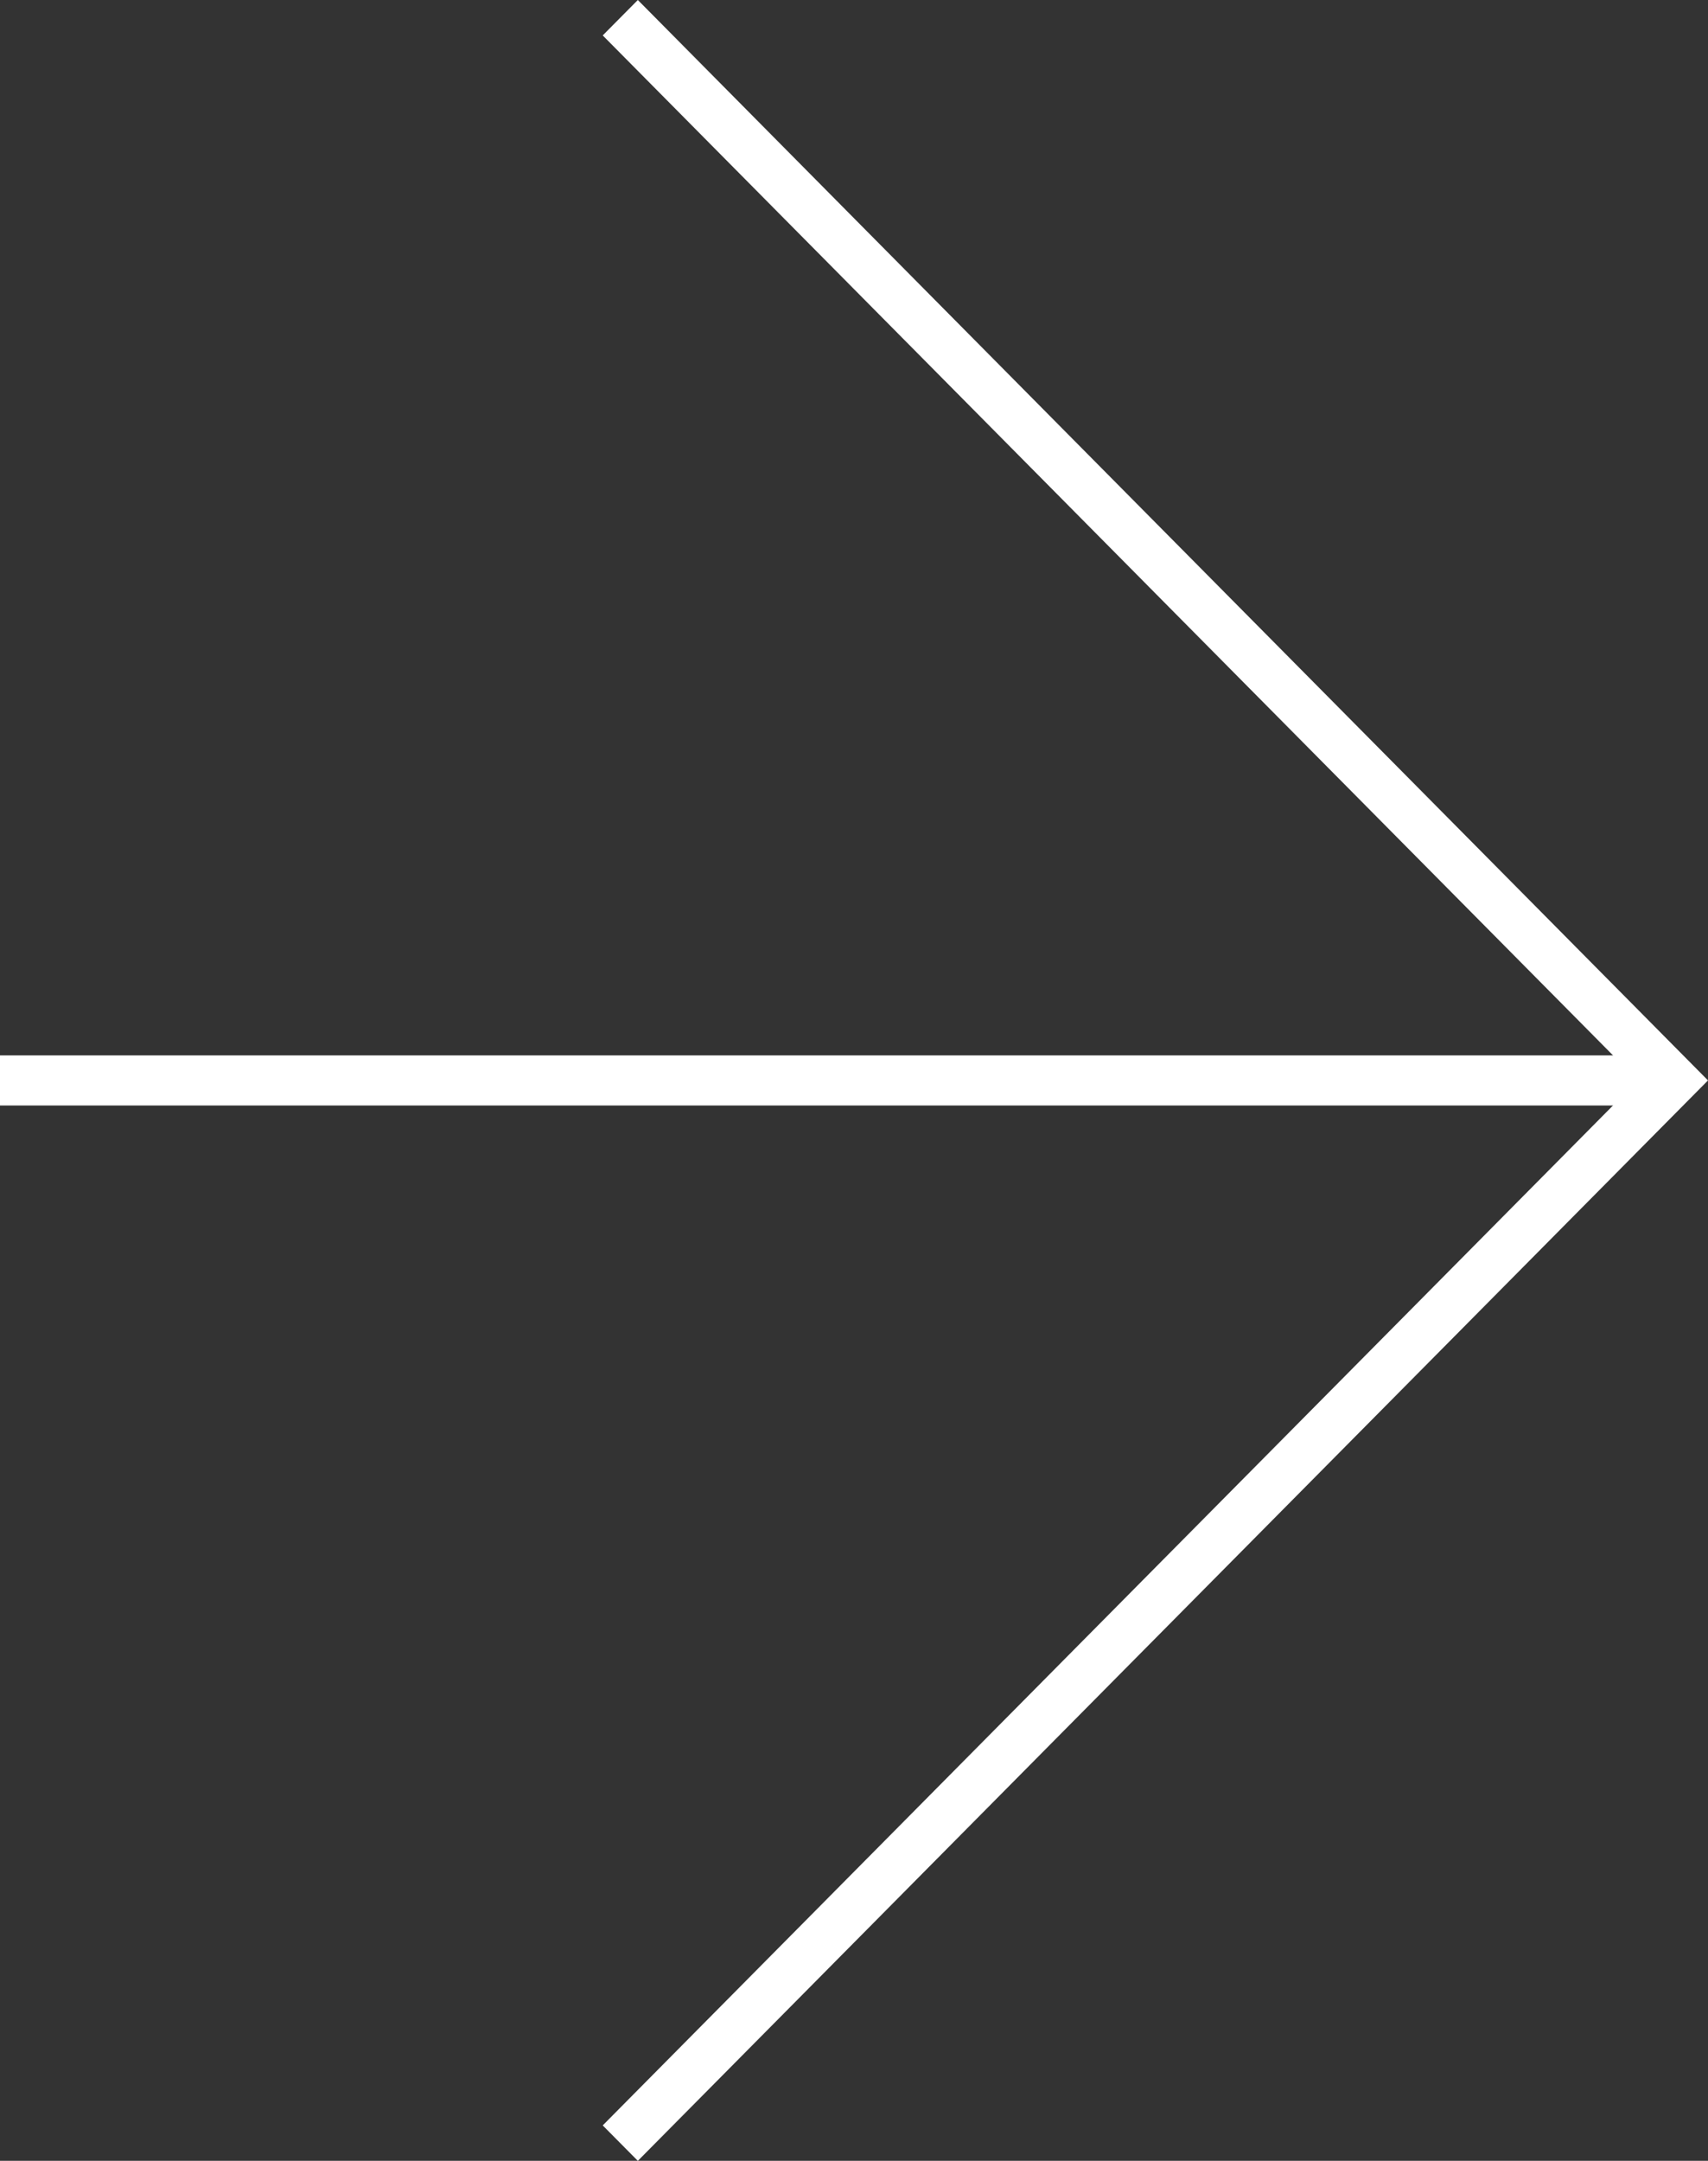
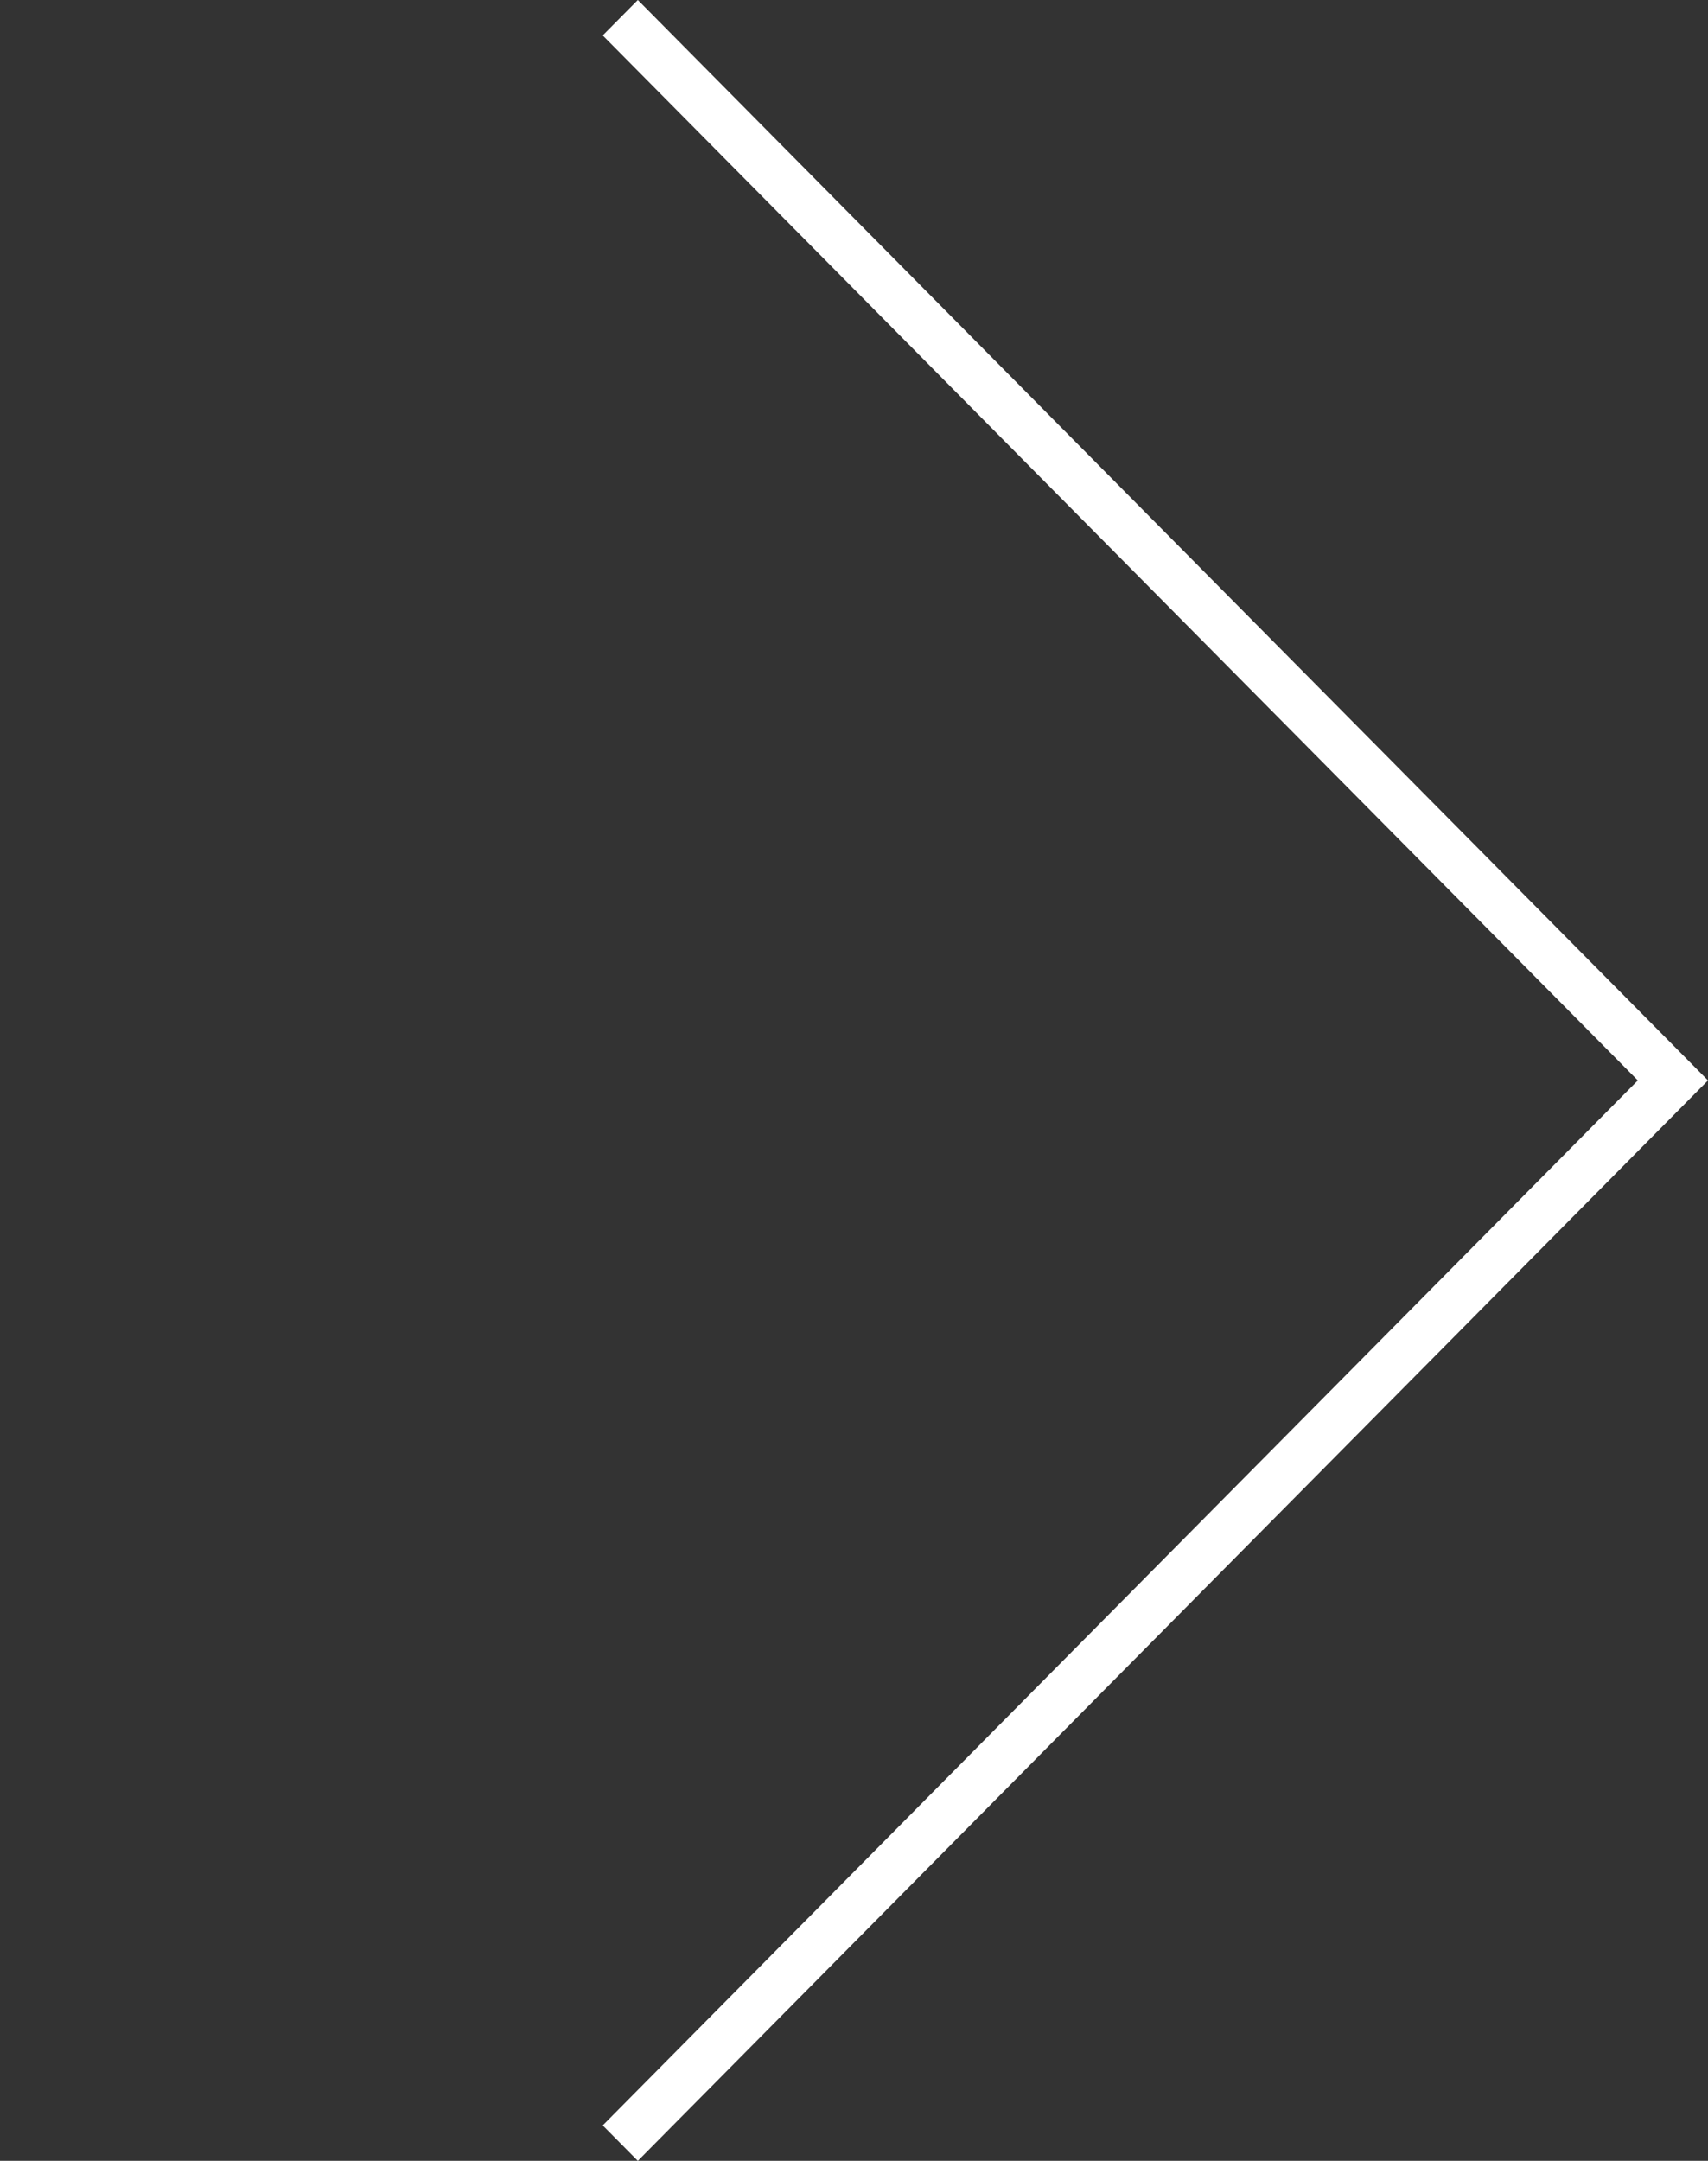
<svg xmlns="http://www.w3.org/2000/svg" viewBox="0 0 34 43">
  <rect x="0" y="0" width="34" height="43" fill="#333333" stroke="none" />
  <g id="a" />
  <g id="b">
    <g id="c">
      <g>
        <polygon points="12.697 43 11.998 42.295 32.603 21.5 11.998 .705 12.697 0 34 21.5 12.697 43" style="fill:#fff;" />
-         <rect y="21.002" width="33.302" height=".997" style="fill:#fff;" />
      </g>
    </g>
  </g>
</svg>